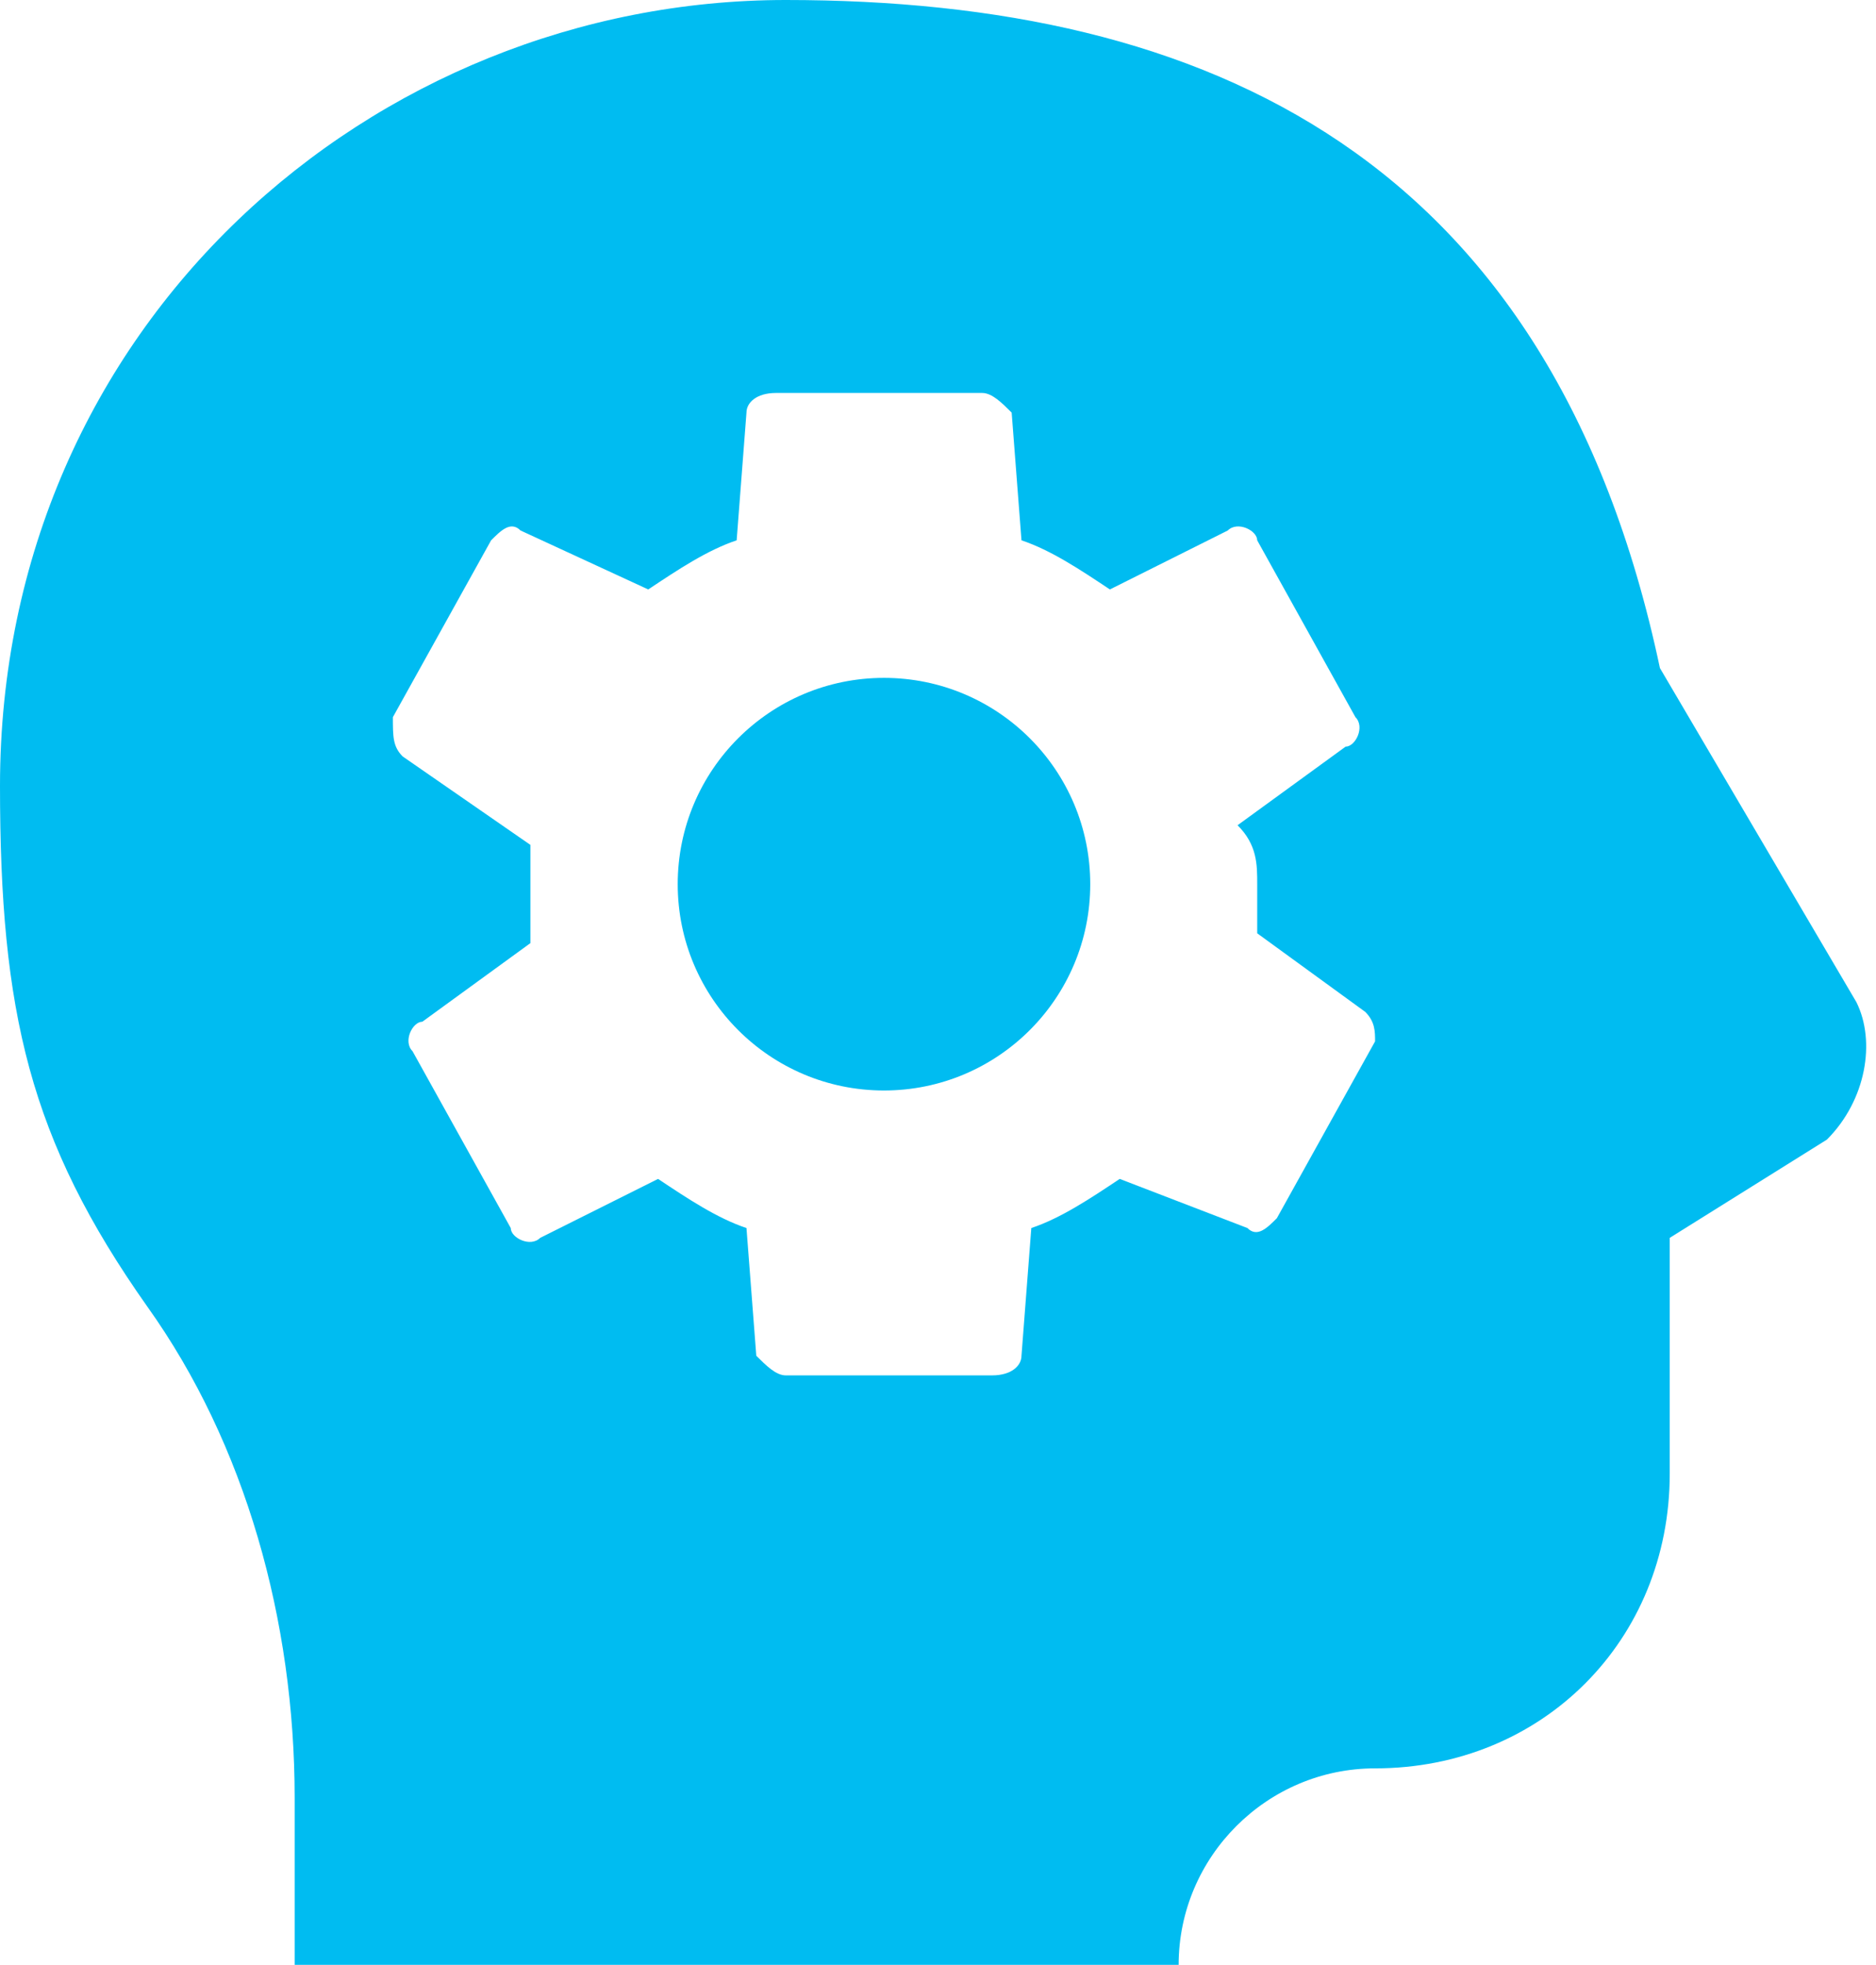
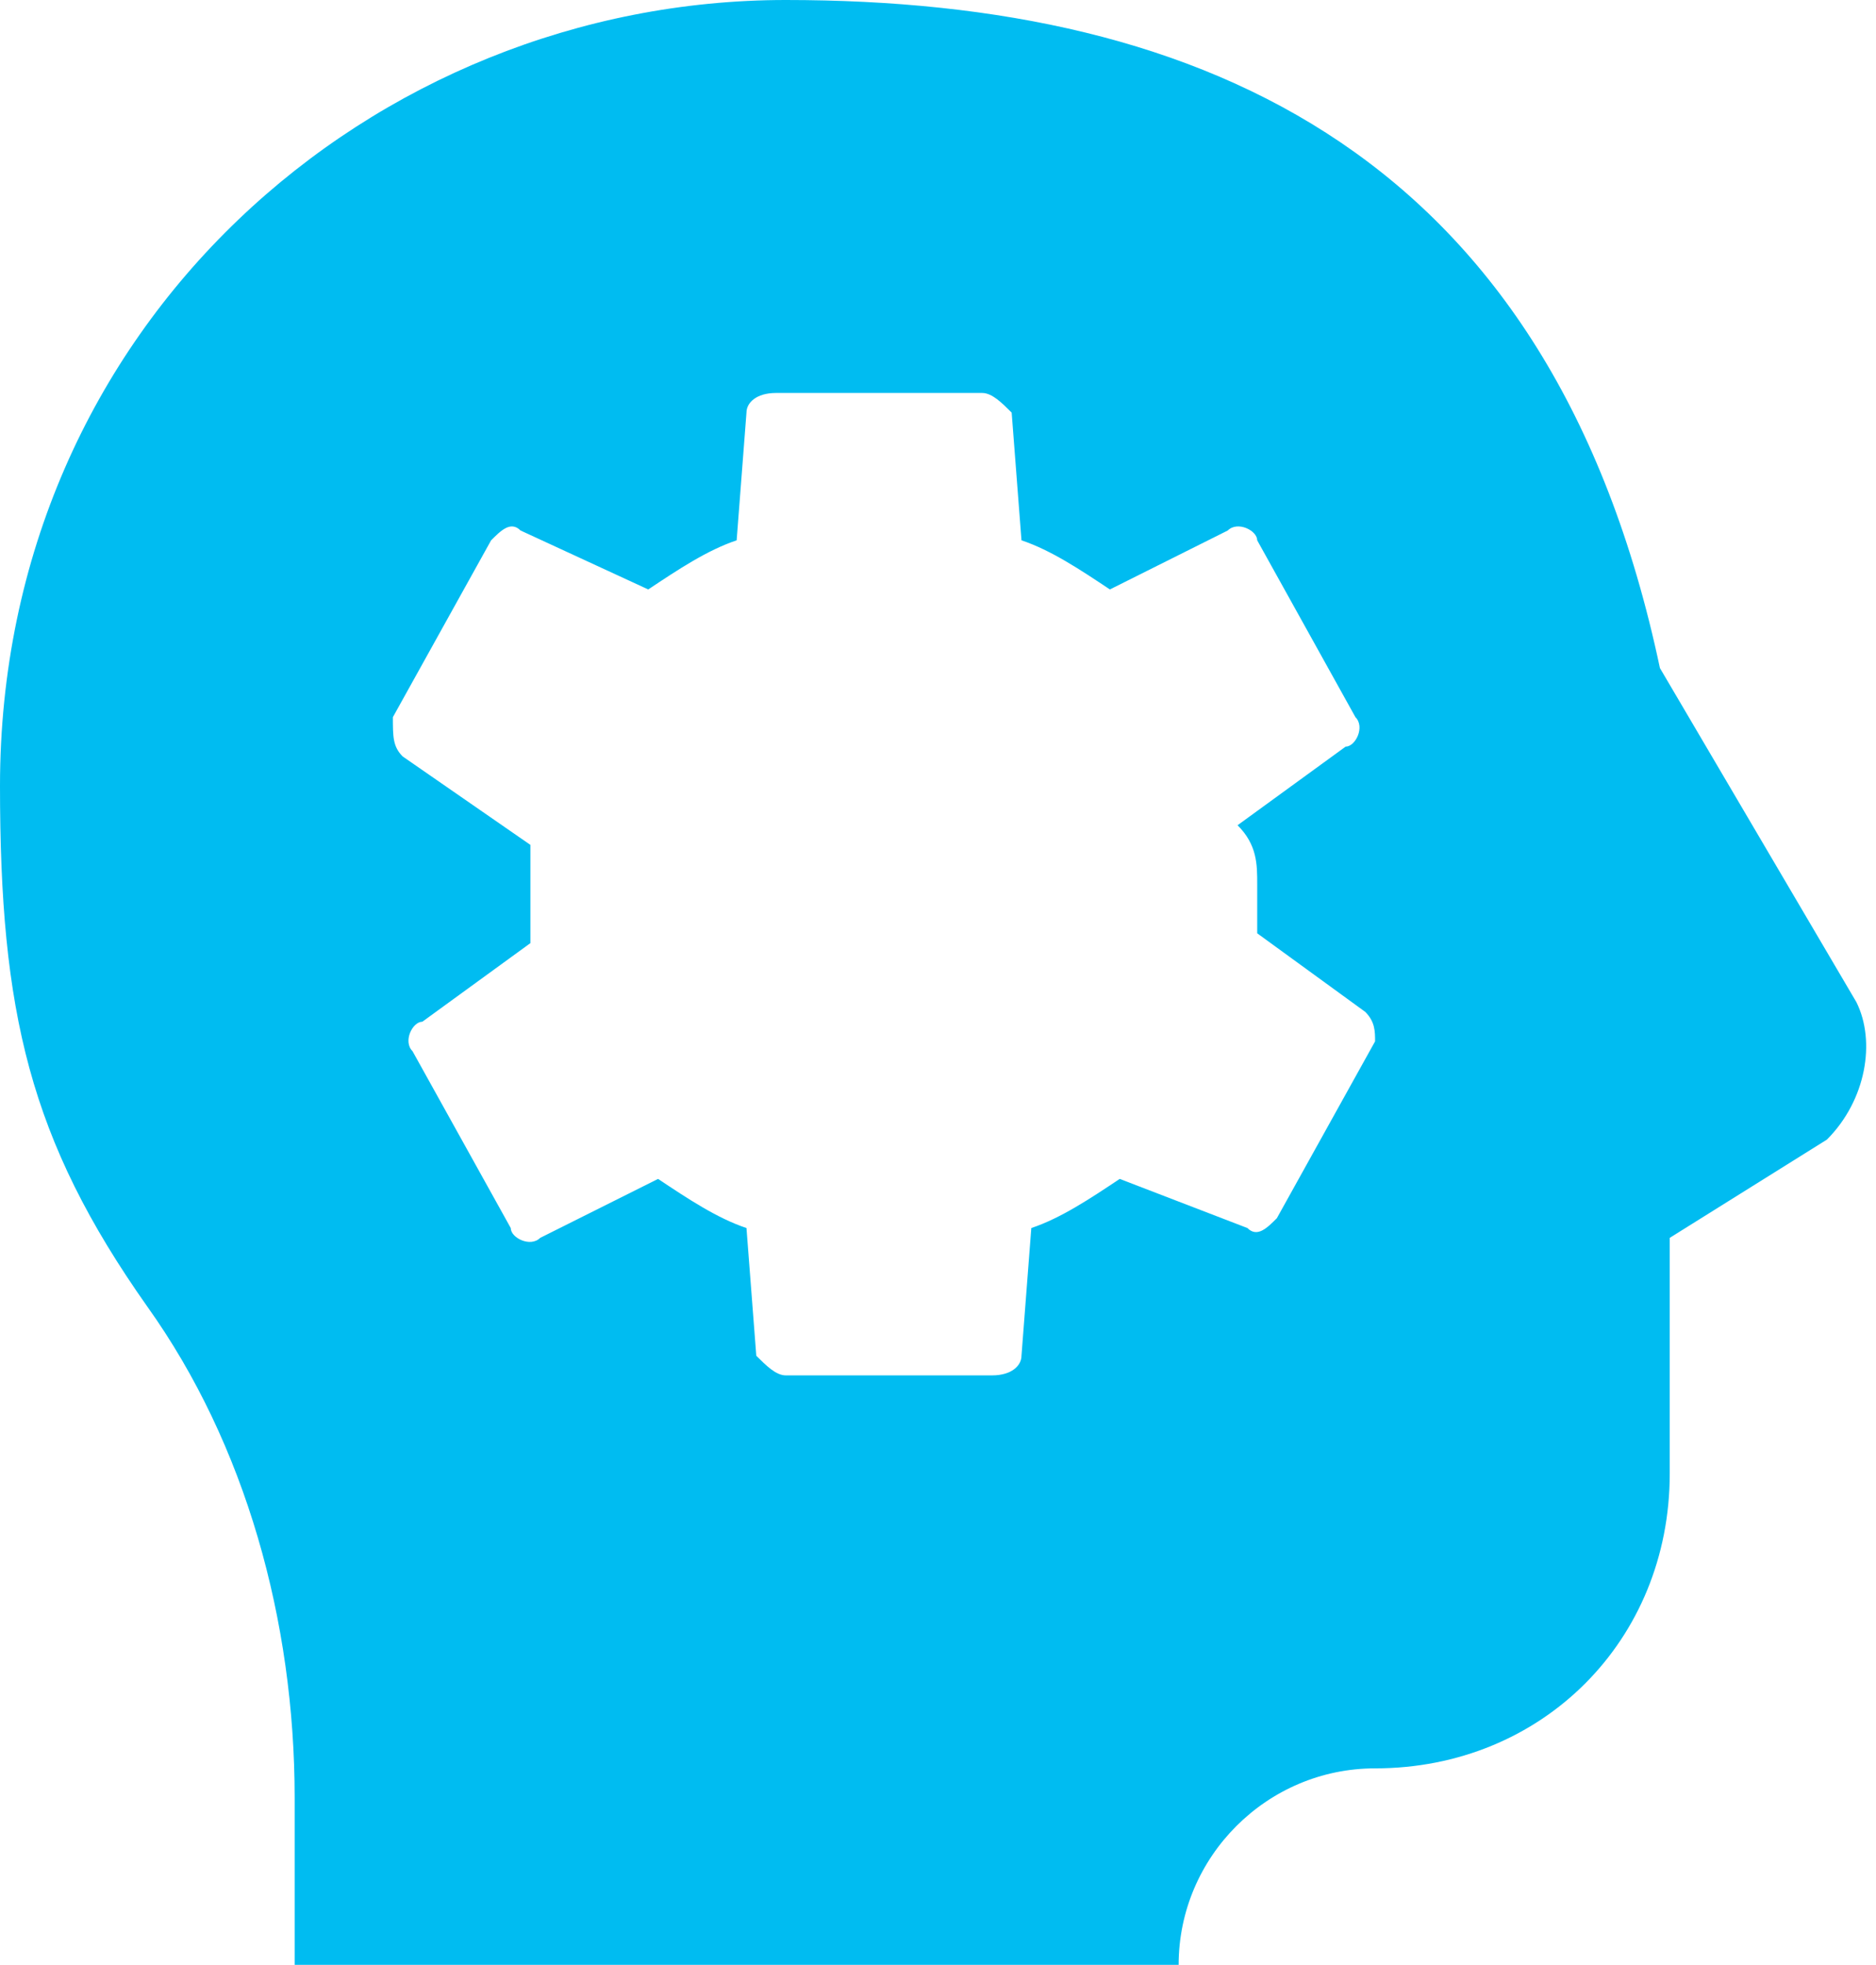
<svg xmlns="http://www.w3.org/2000/svg" fill="#00bcf1" height="20" preserveAspectRatio="xMidYMid meet" version="1" viewBox="3.0 2.0 19.1 20.0" width="19.1" zoomAndPan="magnify">
  <g id="change1_1">
-     <circle cx="12" cy="11" fill="inherit" r="2.1" />
    <path d="M21.9,12.2l-2-3.4C18.8,3.6,15.3,2,11,2c-4.2,0-8,3.3-8,8c0,2.3,0.3,3.6,1.5,5.3c1,1.4,1.5,3.2,1.5,5V22h9c0-1.1,0.9-2,2-2 c1.7,0,3-1.3,3-3v-2.4l1.6-1C22,13.2,22.1,12.6,21.9,12.2z M15.8,11c0,0.2,0,0.4,0,0.5l1.1,0.8c0.1,0.1,0.1,0.2,0.1,0.3l-1,1.8 c-0.1,0.1-0.2,0.2-0.3,0.1L14.4,14c-0.3,0.2-0.6,0.4-0.9,0.5l-0.1,1.3c0,0.1-0.1,0.2-0.3,0.2H11c-0.1,0-0.2-0.1-0.3-0.2l-0.1-1.3 c-0.3-0.1-0.6-0.3-0.9-0.5l-1.2,0.6c-0.1,0.1-0.3,0-0.3-0.1l-1-1.8c-0.1-0.1,0-0.3,0.1-0.3l1.1-0.8c0-0.2,0-0.4,0-0.5s0-0.4,0-0.5 L7.1,9.7C7,9.6,7,9.5,7,9.3l1-1.8c0.1-0.1,0.2-0.2,0.3-0.1L9.6,8c0.3-0.2,0.6-0.4,0.9-0.5l0.1-1.3c0-0.1,0.1-0.2,0.3-0.2H13 c0.1,0,0.2,0.1,0.3,0.2l0.1,1.3c0.3,0.1,0.6,0.3,0.9,0.5l1.2-0.6c0.1-0.1,0.3,0,0.3,0.1l1,1.8c0.1,0.1,0,0.3-0.1,0.3l-1.1,0.8 C15.8,10.6,15.8,10.8,15.8,11z" fill="inherit" />
  </g>
</svg>